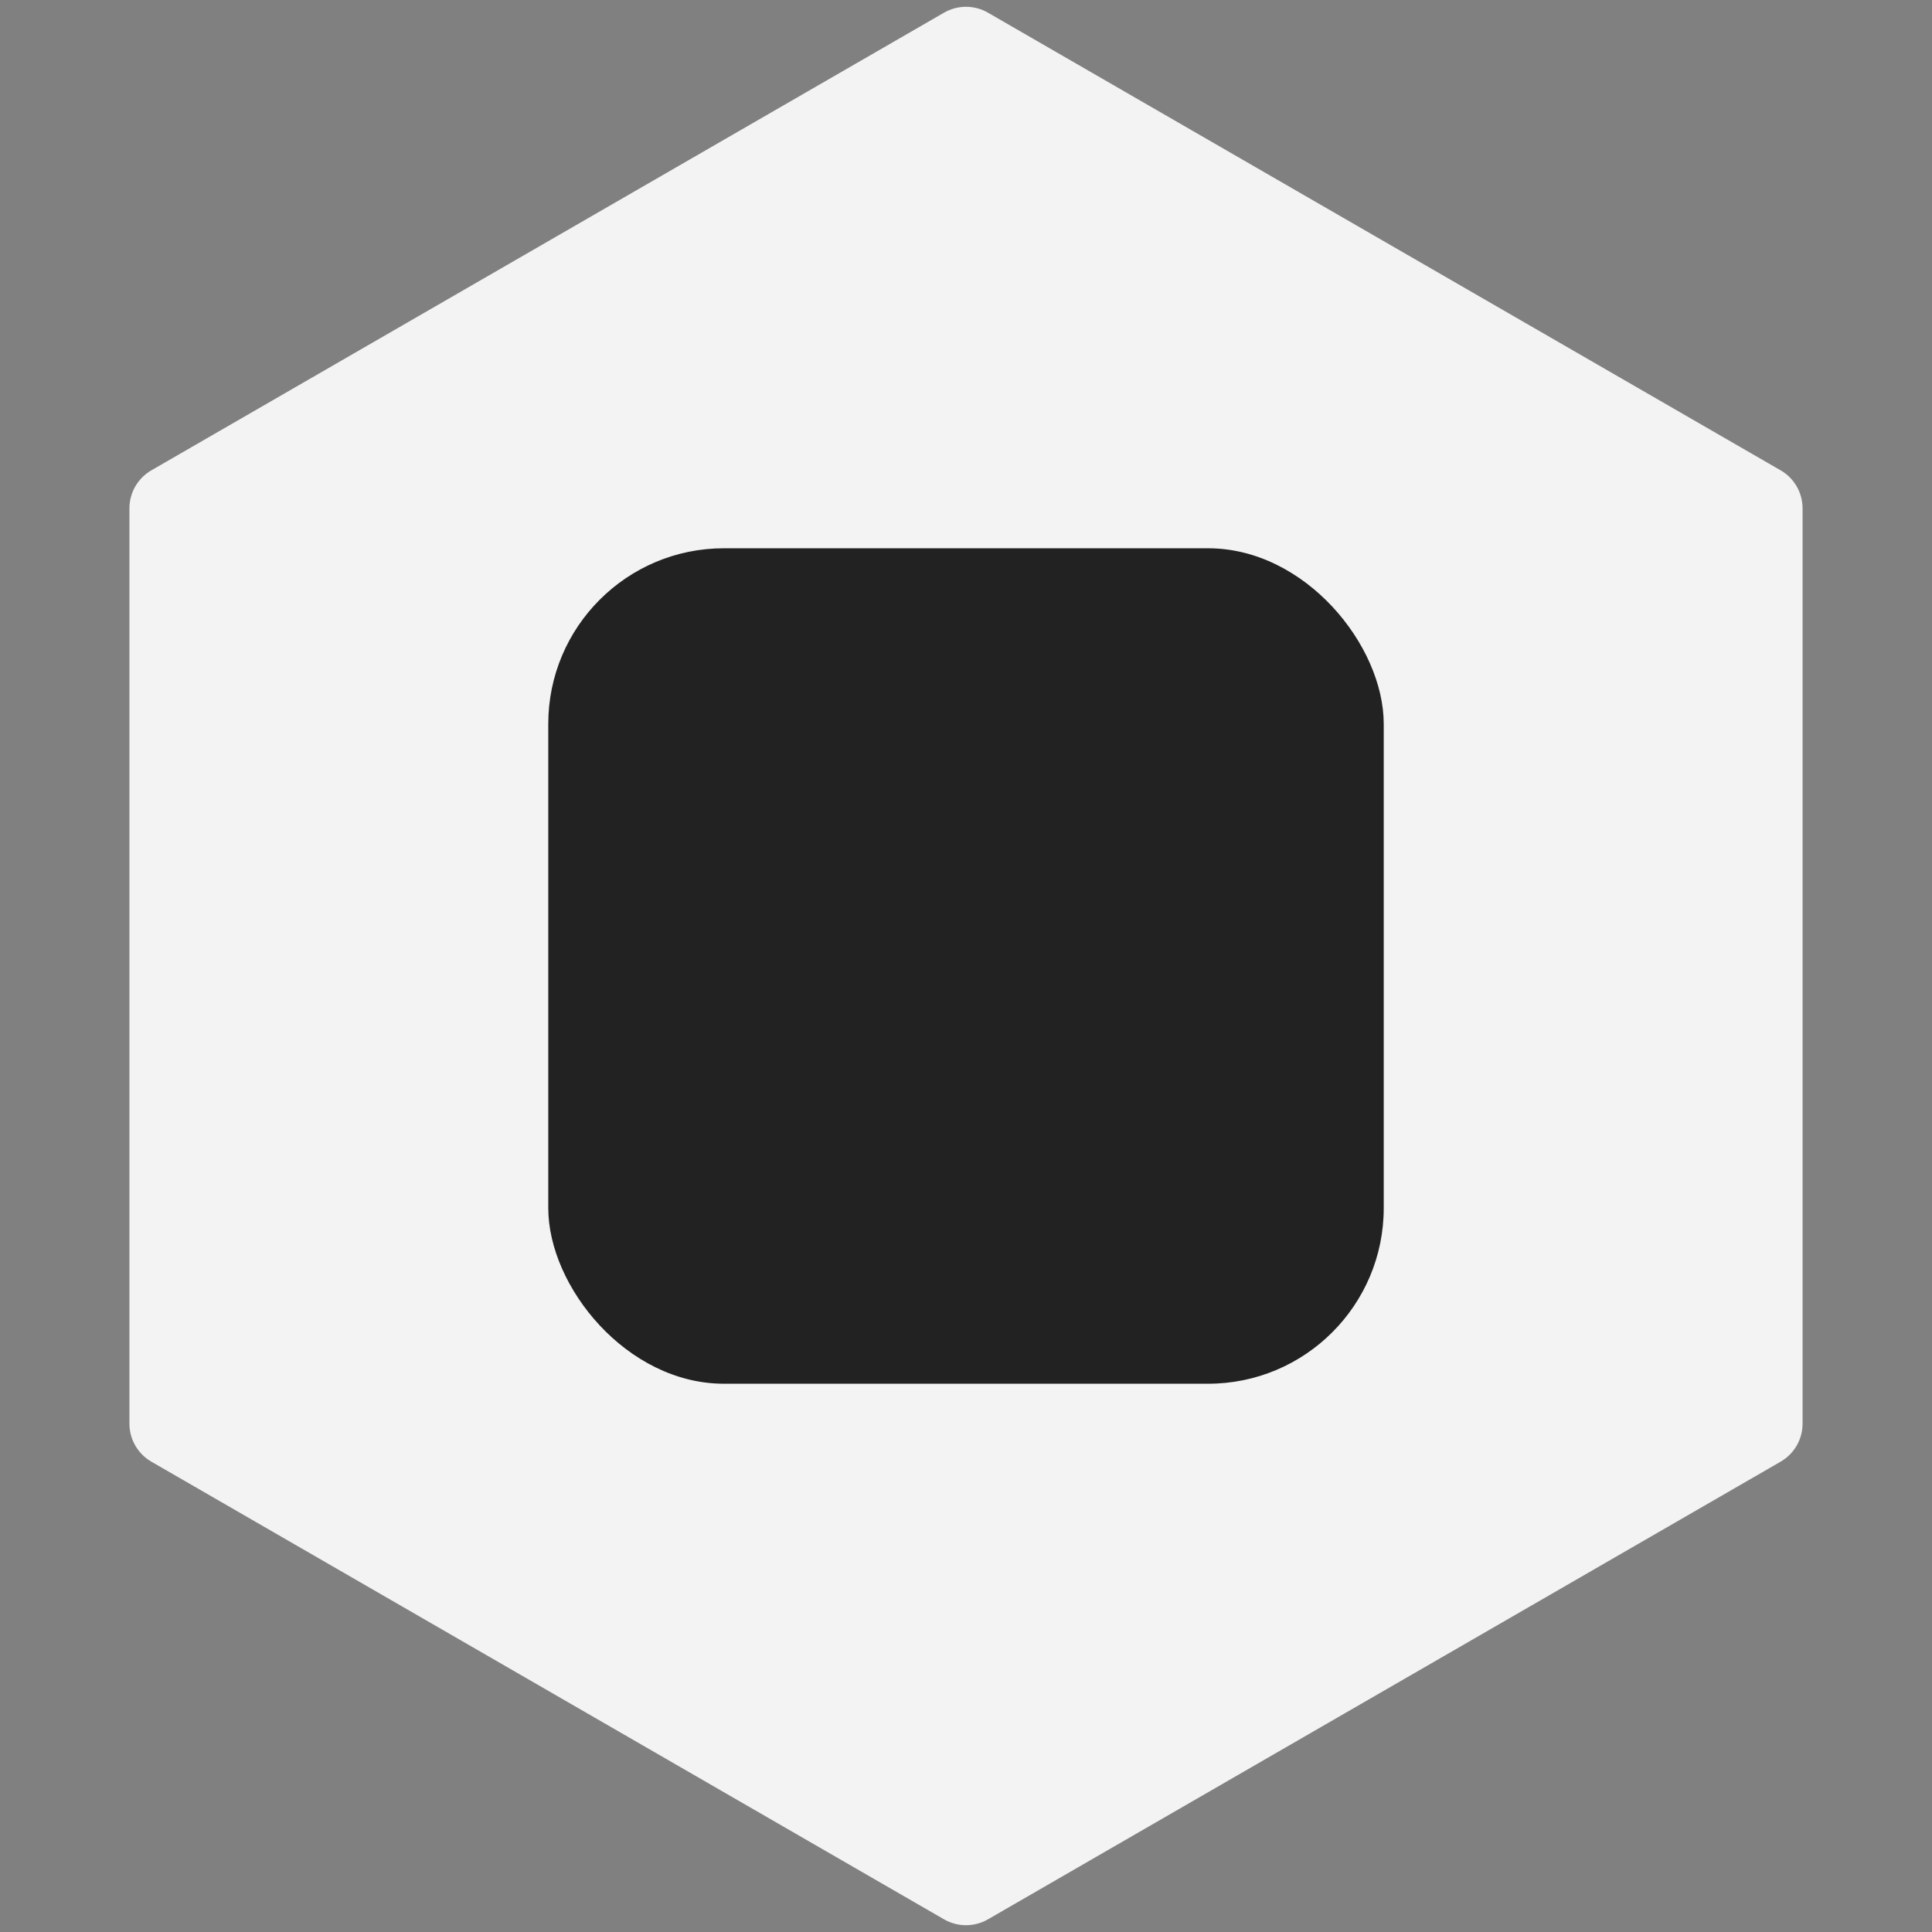
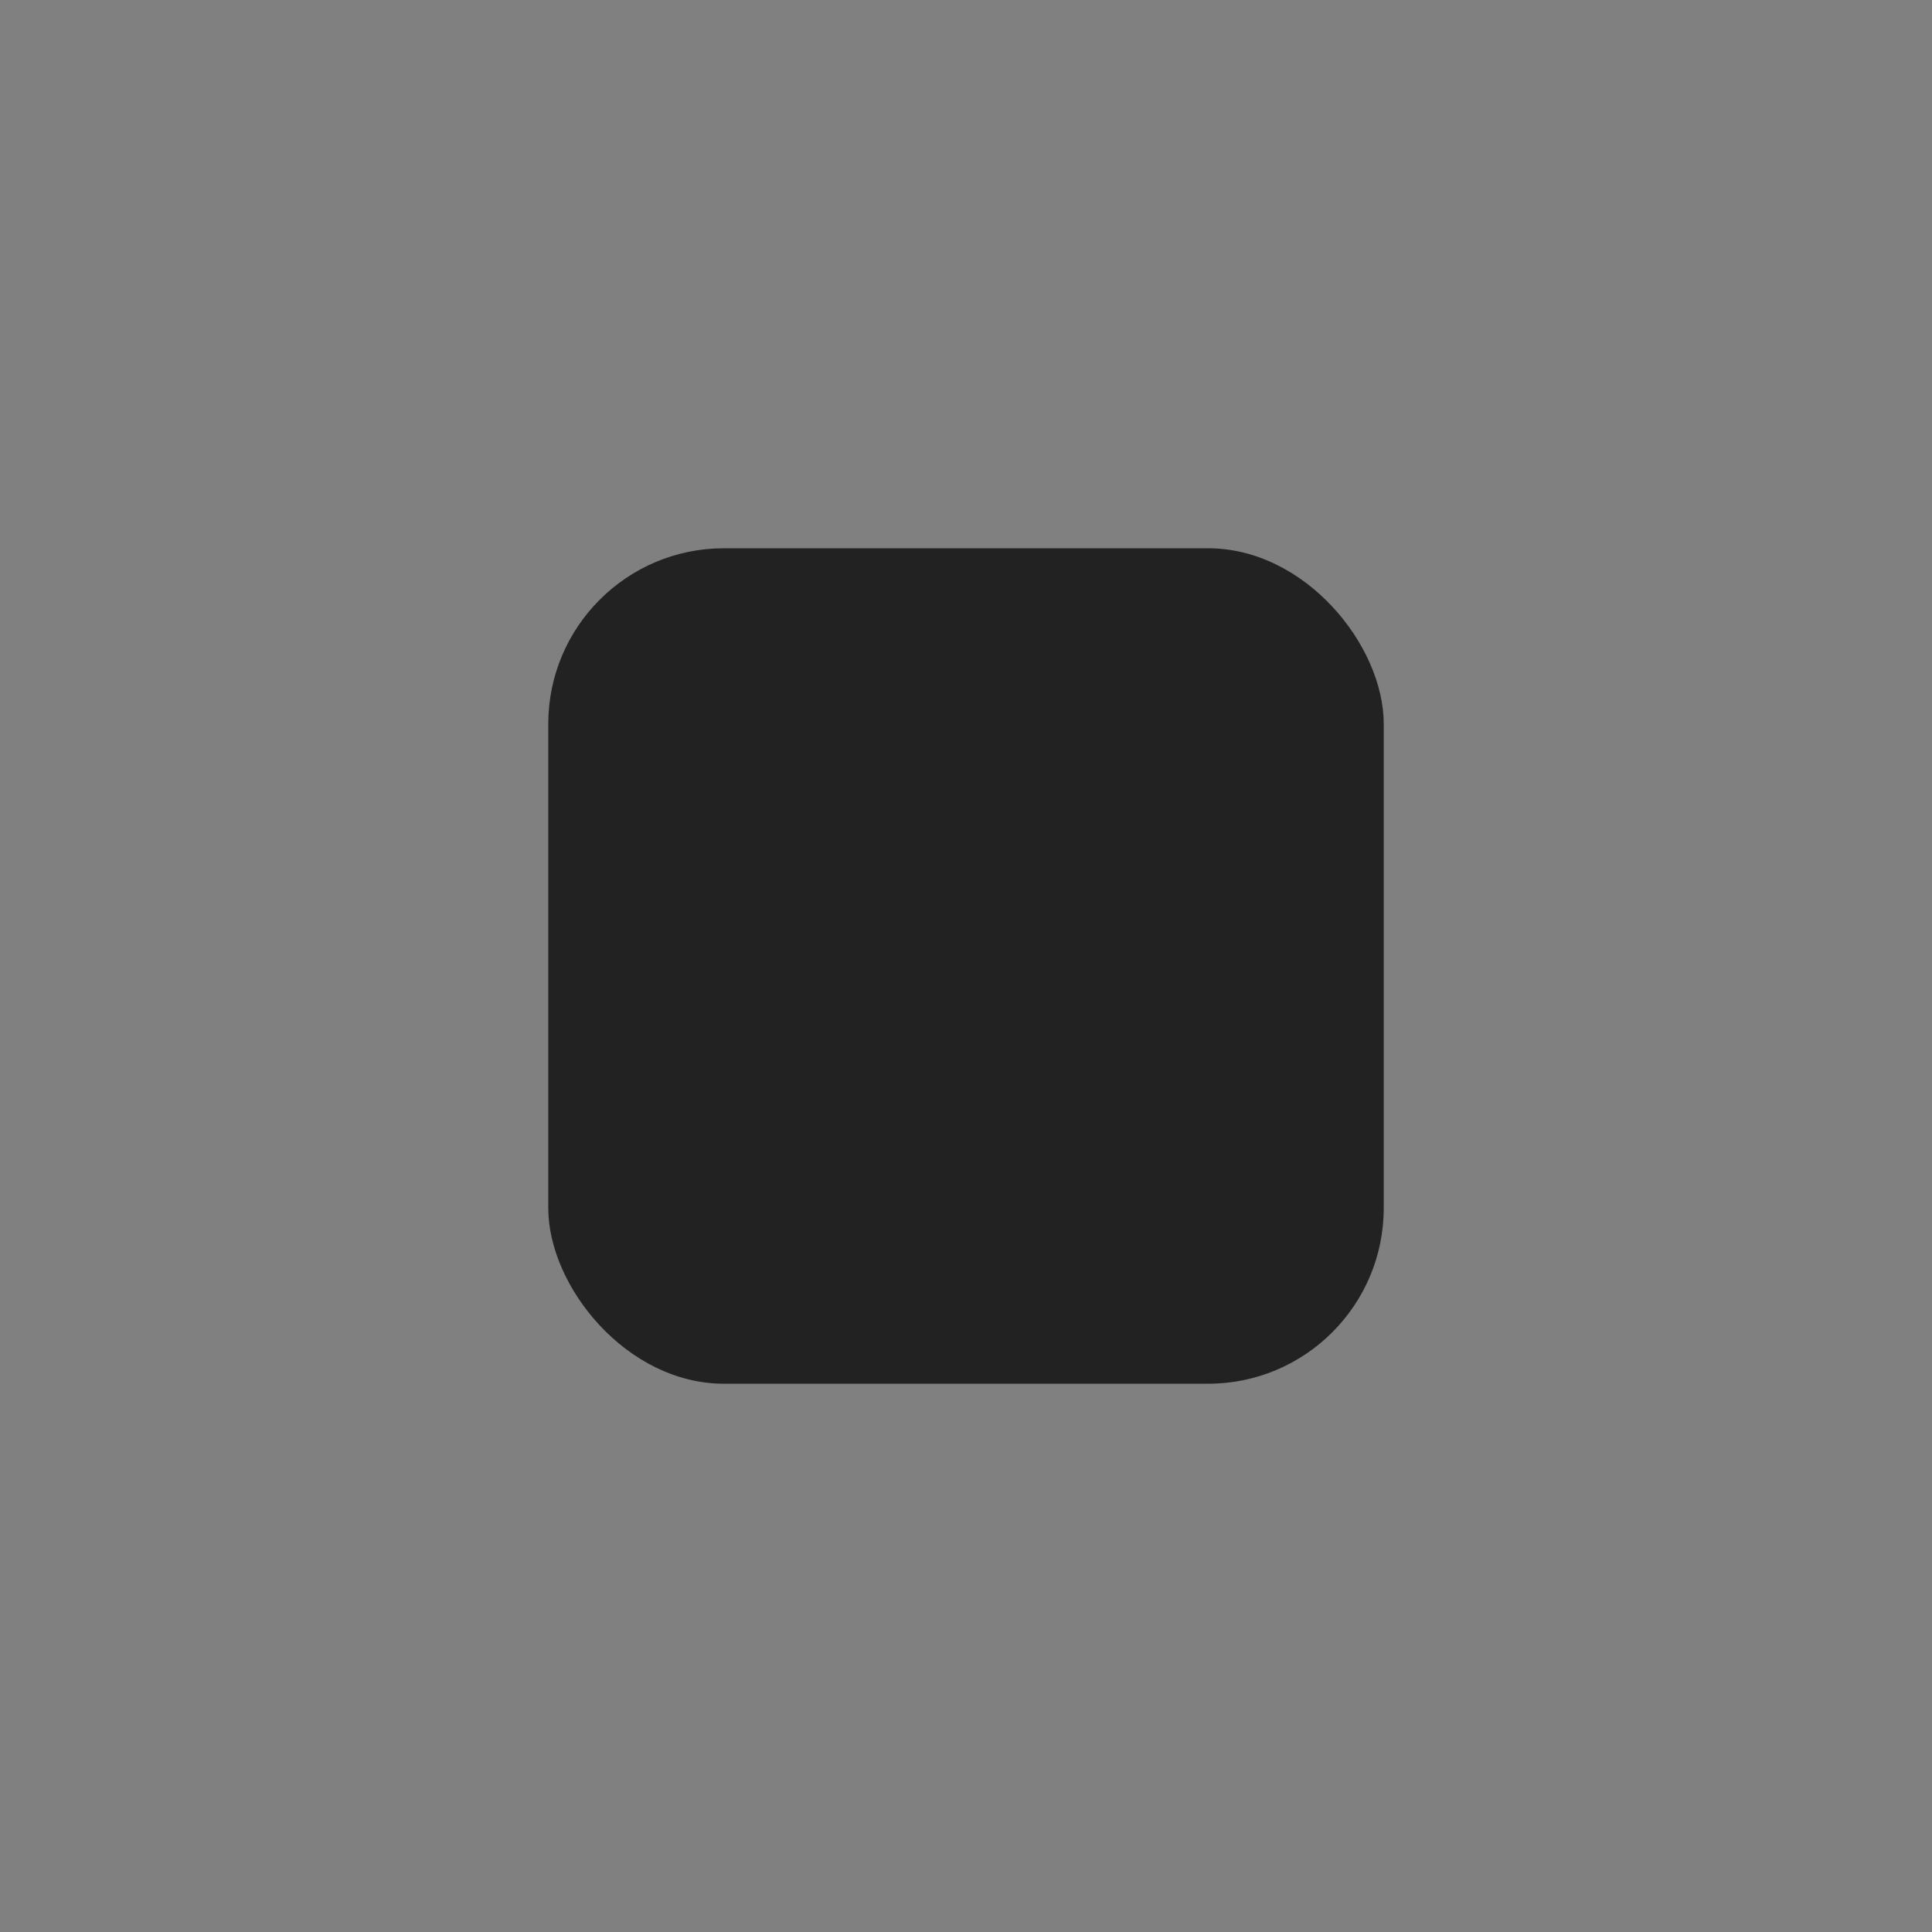
<svg xmlns="http://www.w3.org/2000/svg" width="88" height="88" viewBox="0 0 88 88" fill="none">
  <rect x="0" y="0" width="88" height="88" fill="#808080" stroke="none" />
-   <path d="M43 0.577C43.619 0.22 44.381 0.22 45 0.577L81.105 21.423C81.724 21.78 82.105 22.44 82.105 23.155L82.105 64.845C82.105 65.56 81.724 66.22 81.105 66.577L45 87.423C44.381 87.78 43.619 87.78 43 87.423L6.895 66.577C6.276 66.22 5.895 65.56 5.895 64.845L5.895 23.155C5.895 22.44 6.276 21.78 6.895 21.423L43 0.577Z" fill="#F3F3F3" />
  <rect x="24.973" y="24.973" width="38.054" height="38.054" rx="8" fill="#222222" />
</svg>